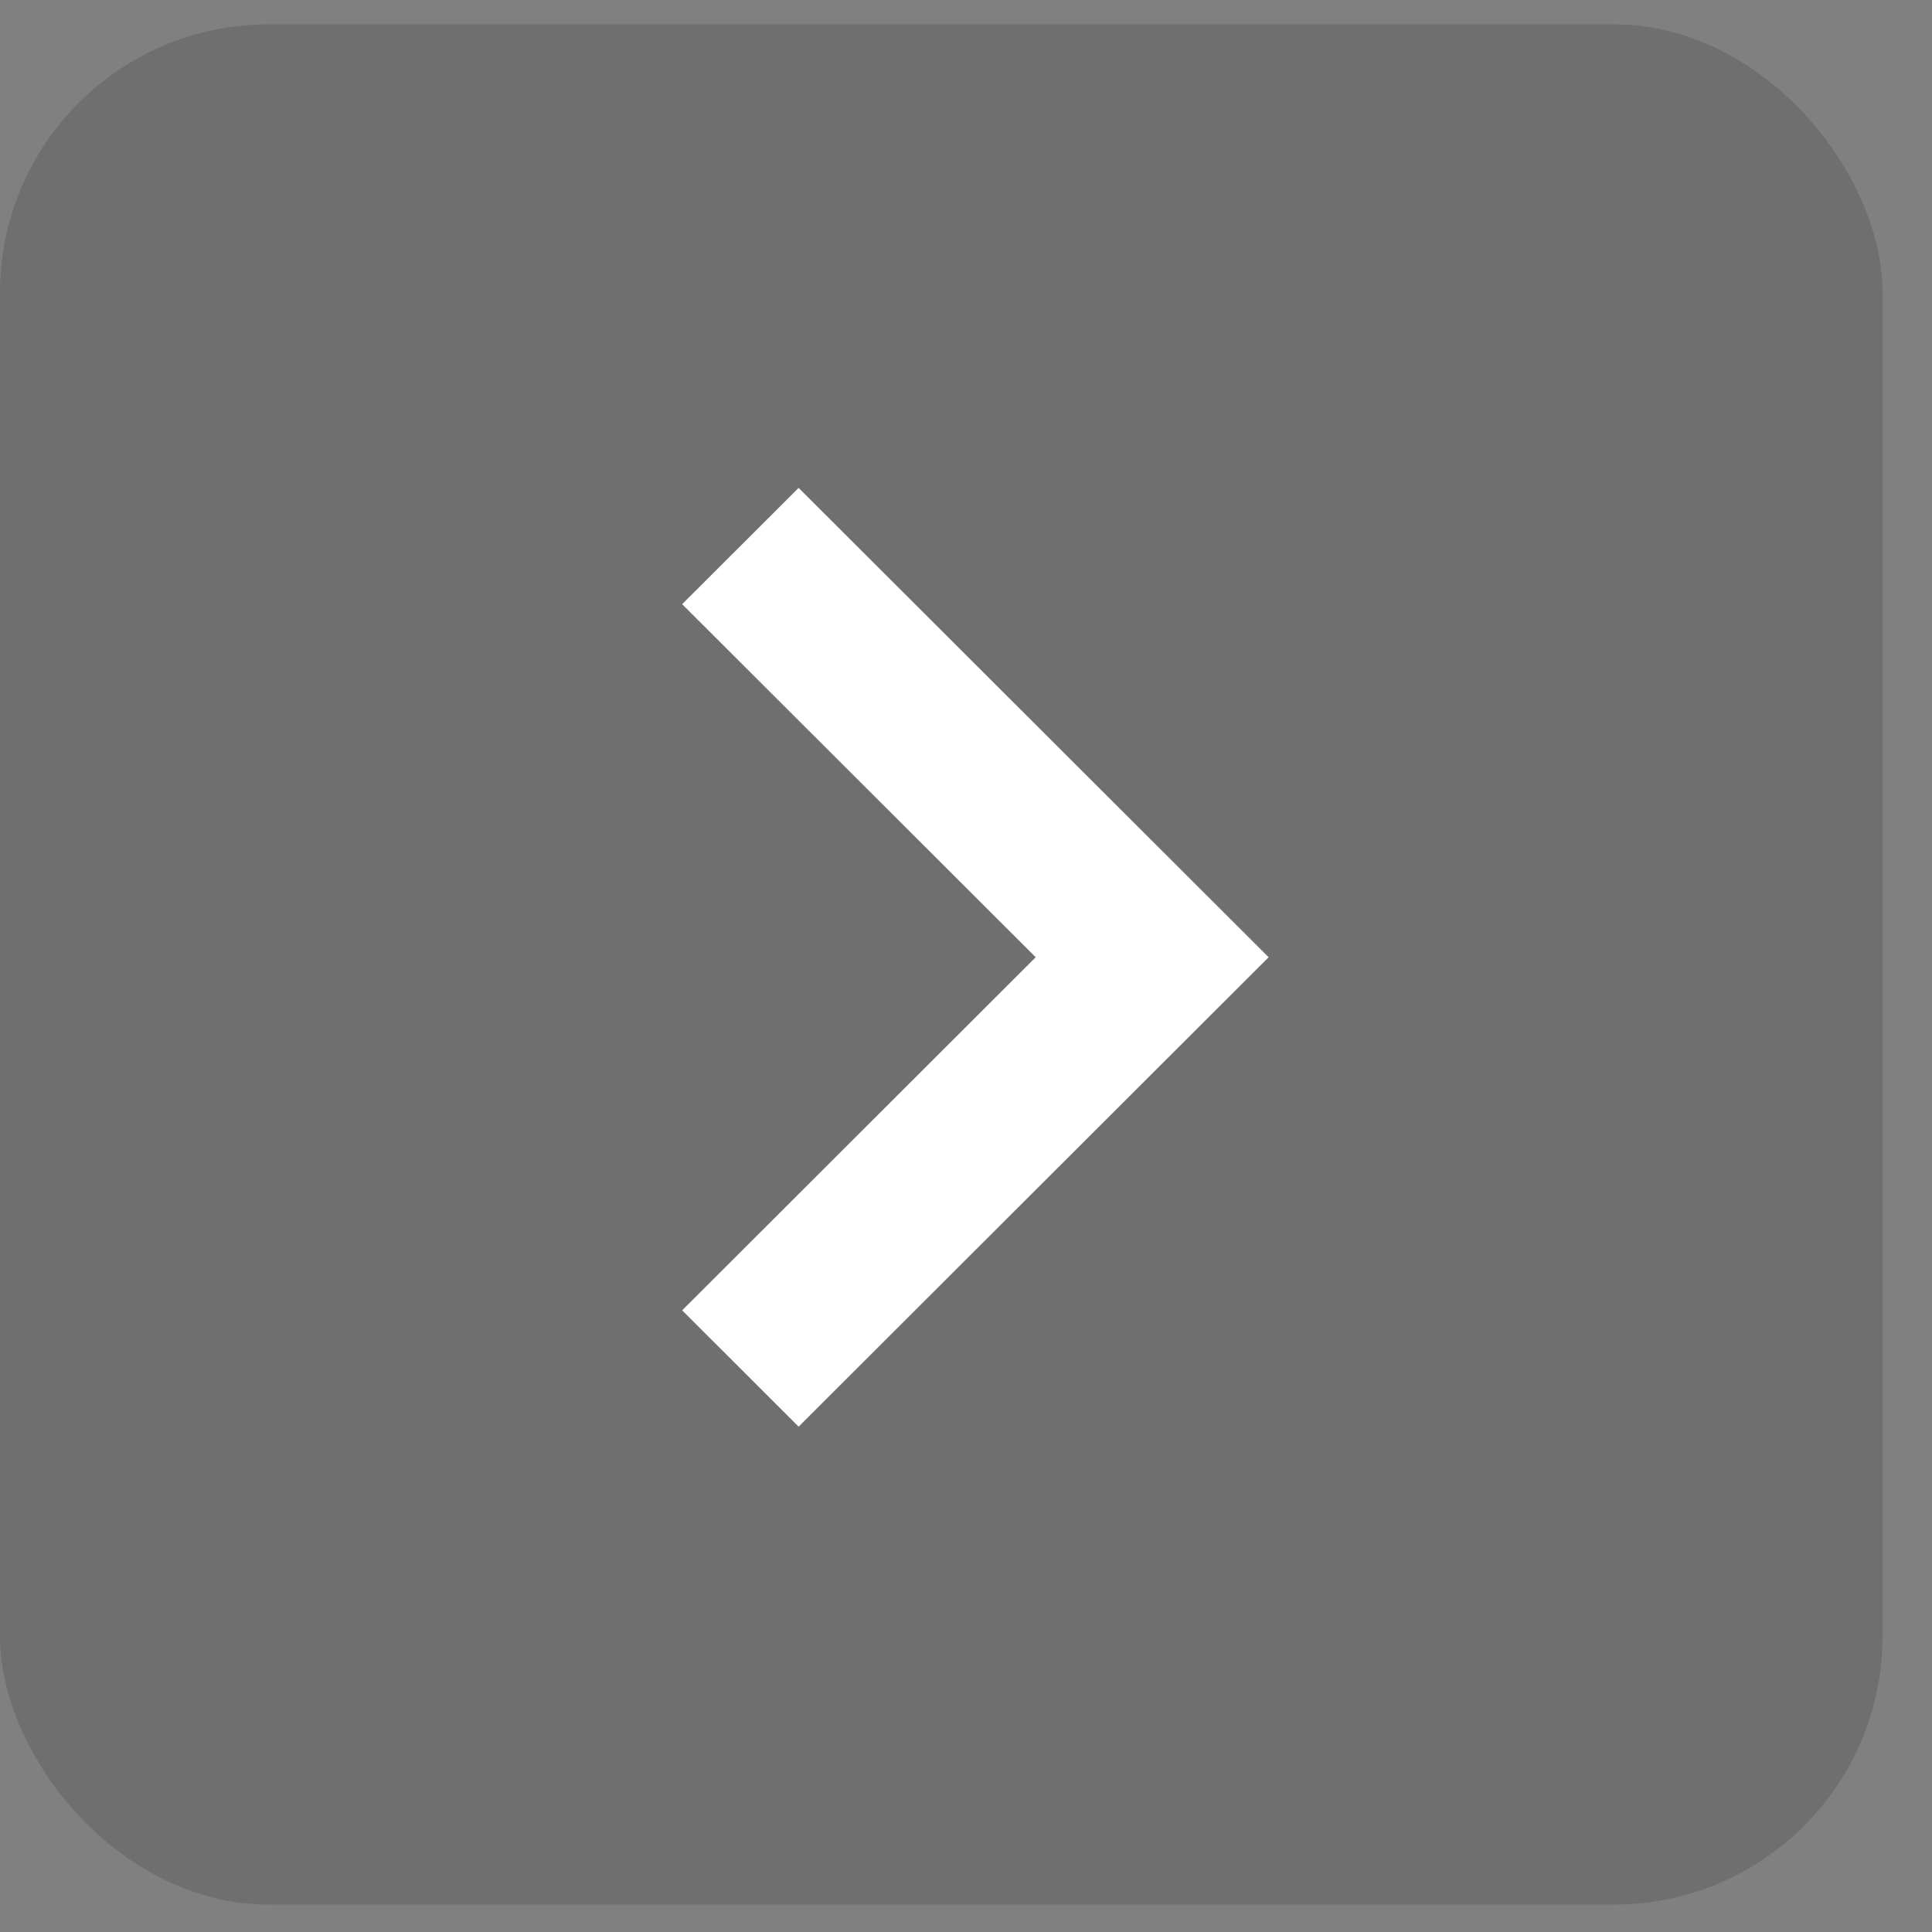
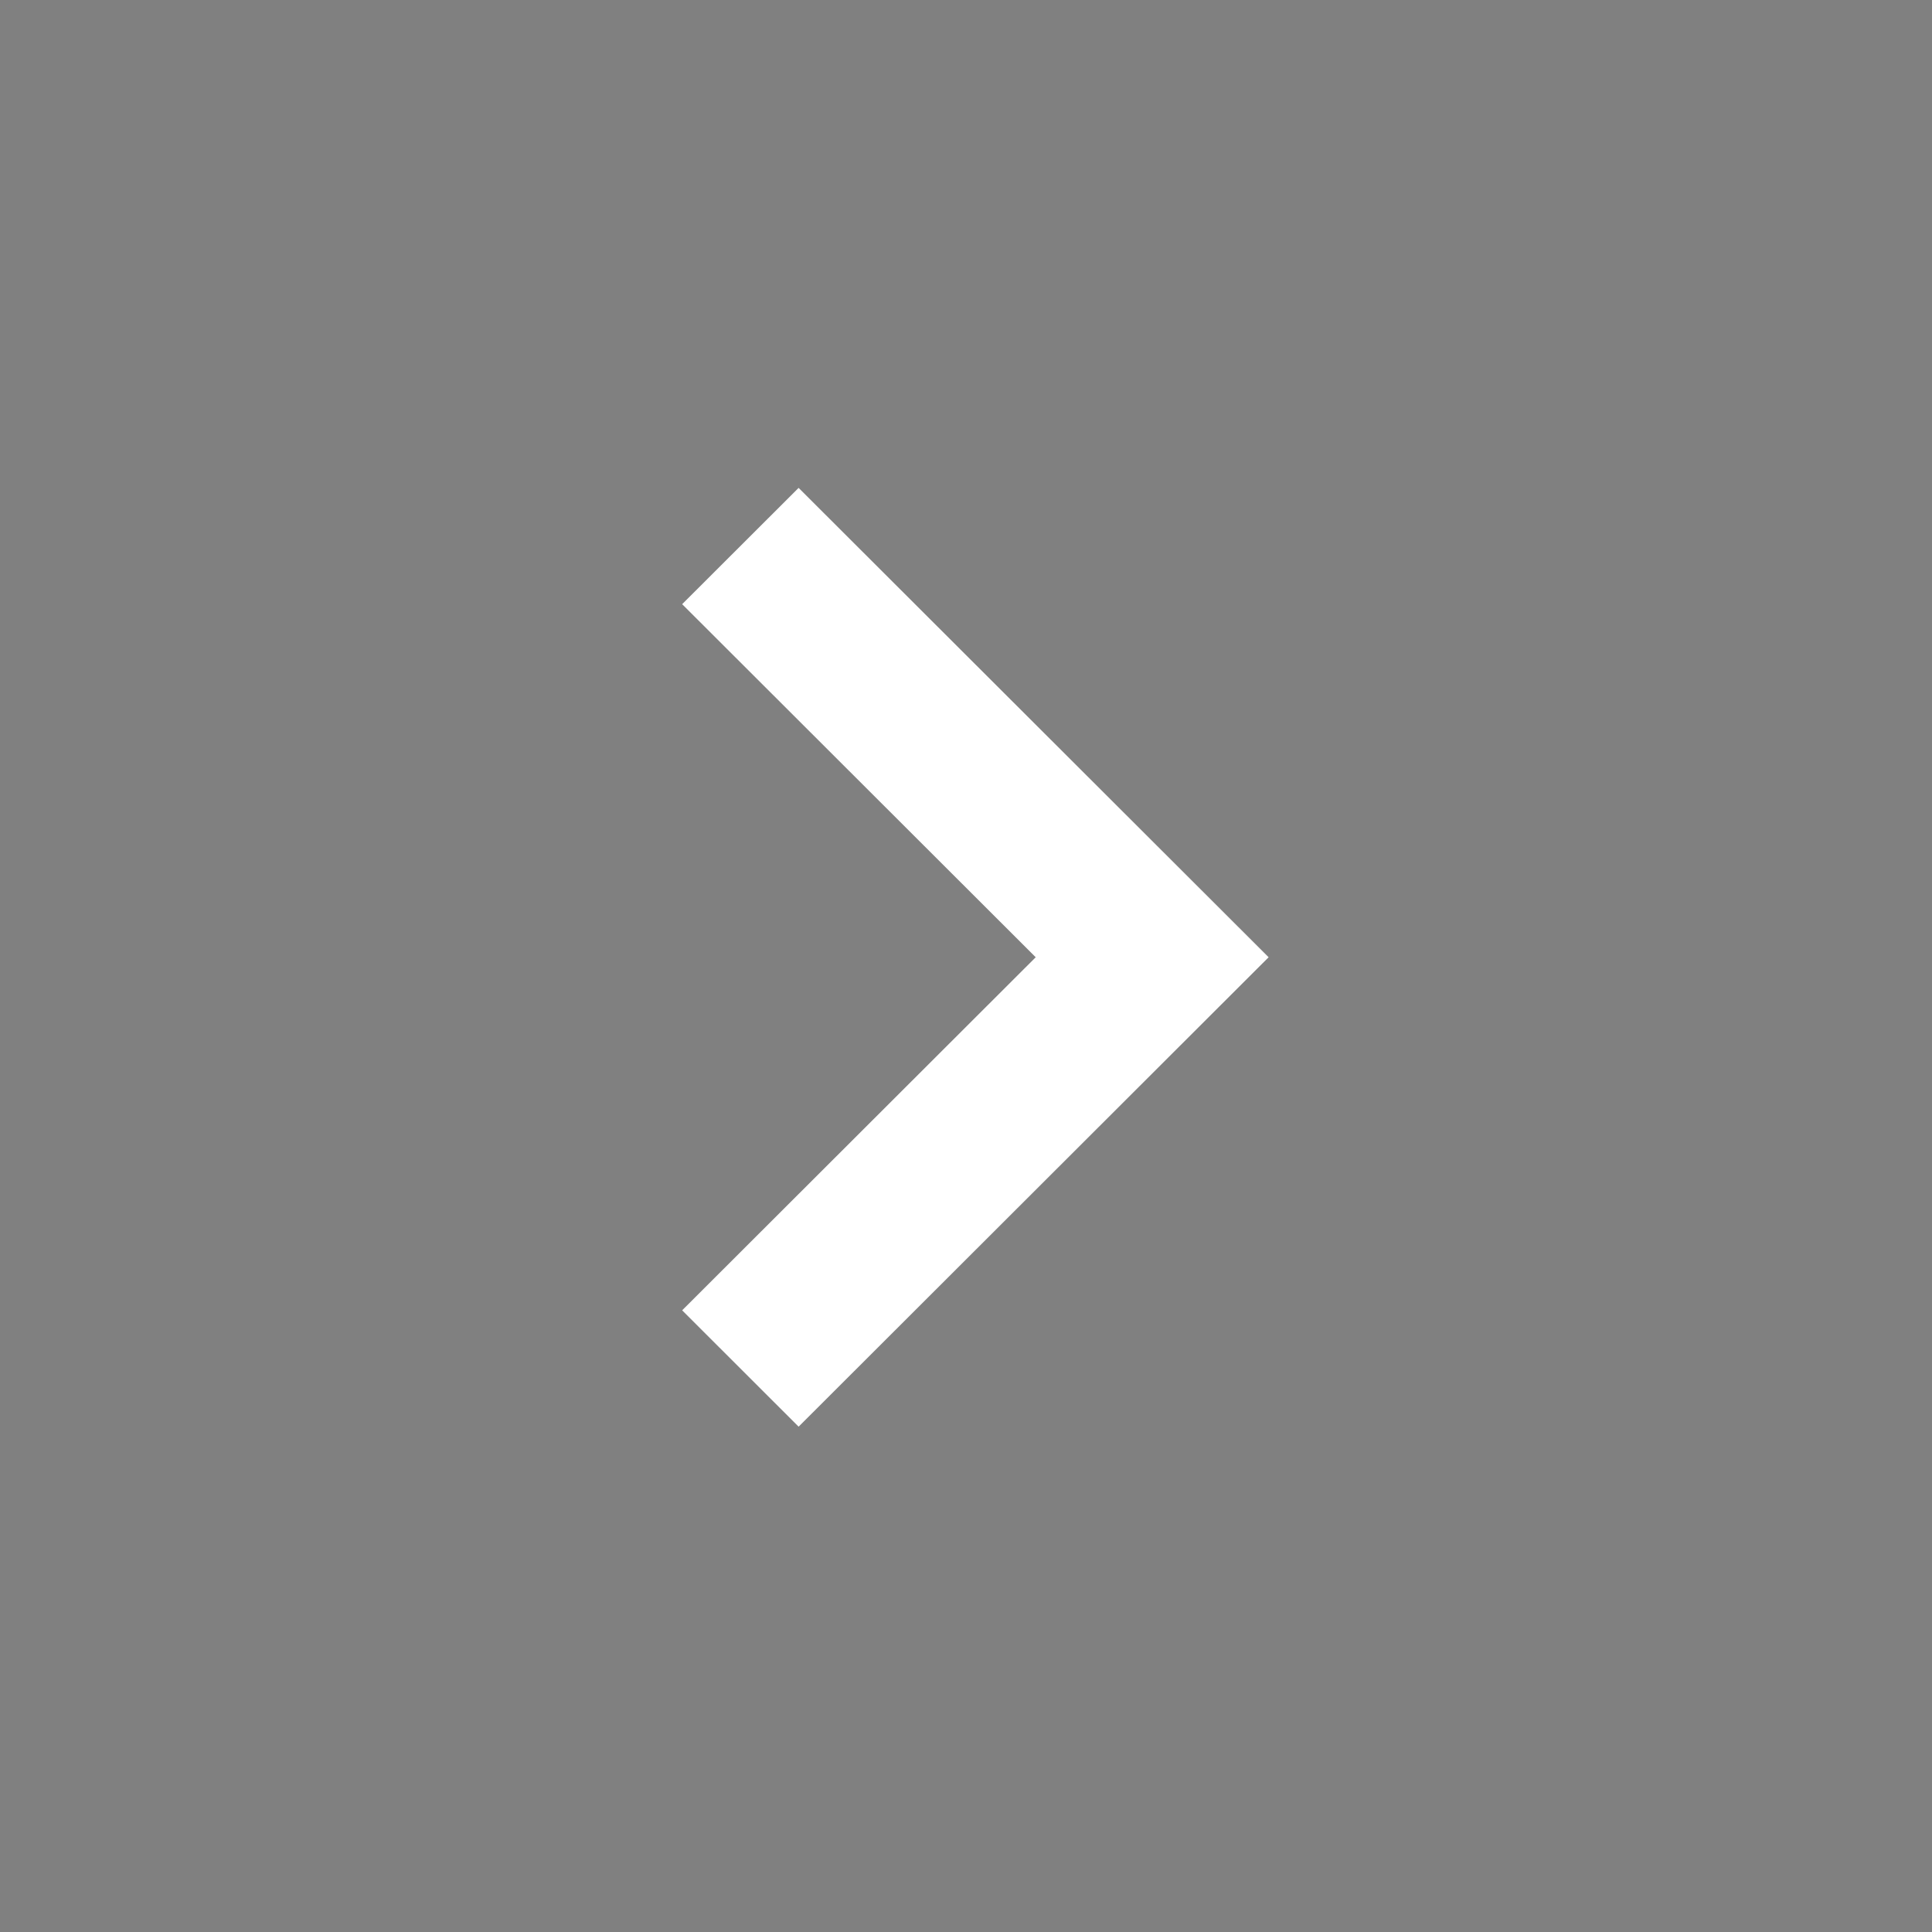
<svg xmlns="http://www.w3.org/2000/svg" width="36" height="36" viewBox="0 0 36 36" fill="none">
  <rect x="0" y="0" width="36" height="36" fill="#808080" stroke="none" />
-   <rect y="0.454" width="35.079" height="35.034" rx="5" fill="#2D2D2D" fill-opacity="0.2" />
-   <path d="M14.881 26.584L23.639 17.837L14.881 9.091L12.711 11.258L19.299 17.837L12.711 24.416L14.881 26.584Z" fill="white" />
+   <path d="M14.881 26.584L23.639 17.837L14.881 9.091L12.711 11.258L19.299 17.837L12.711 24.416Z" fill="white" />
</svg>